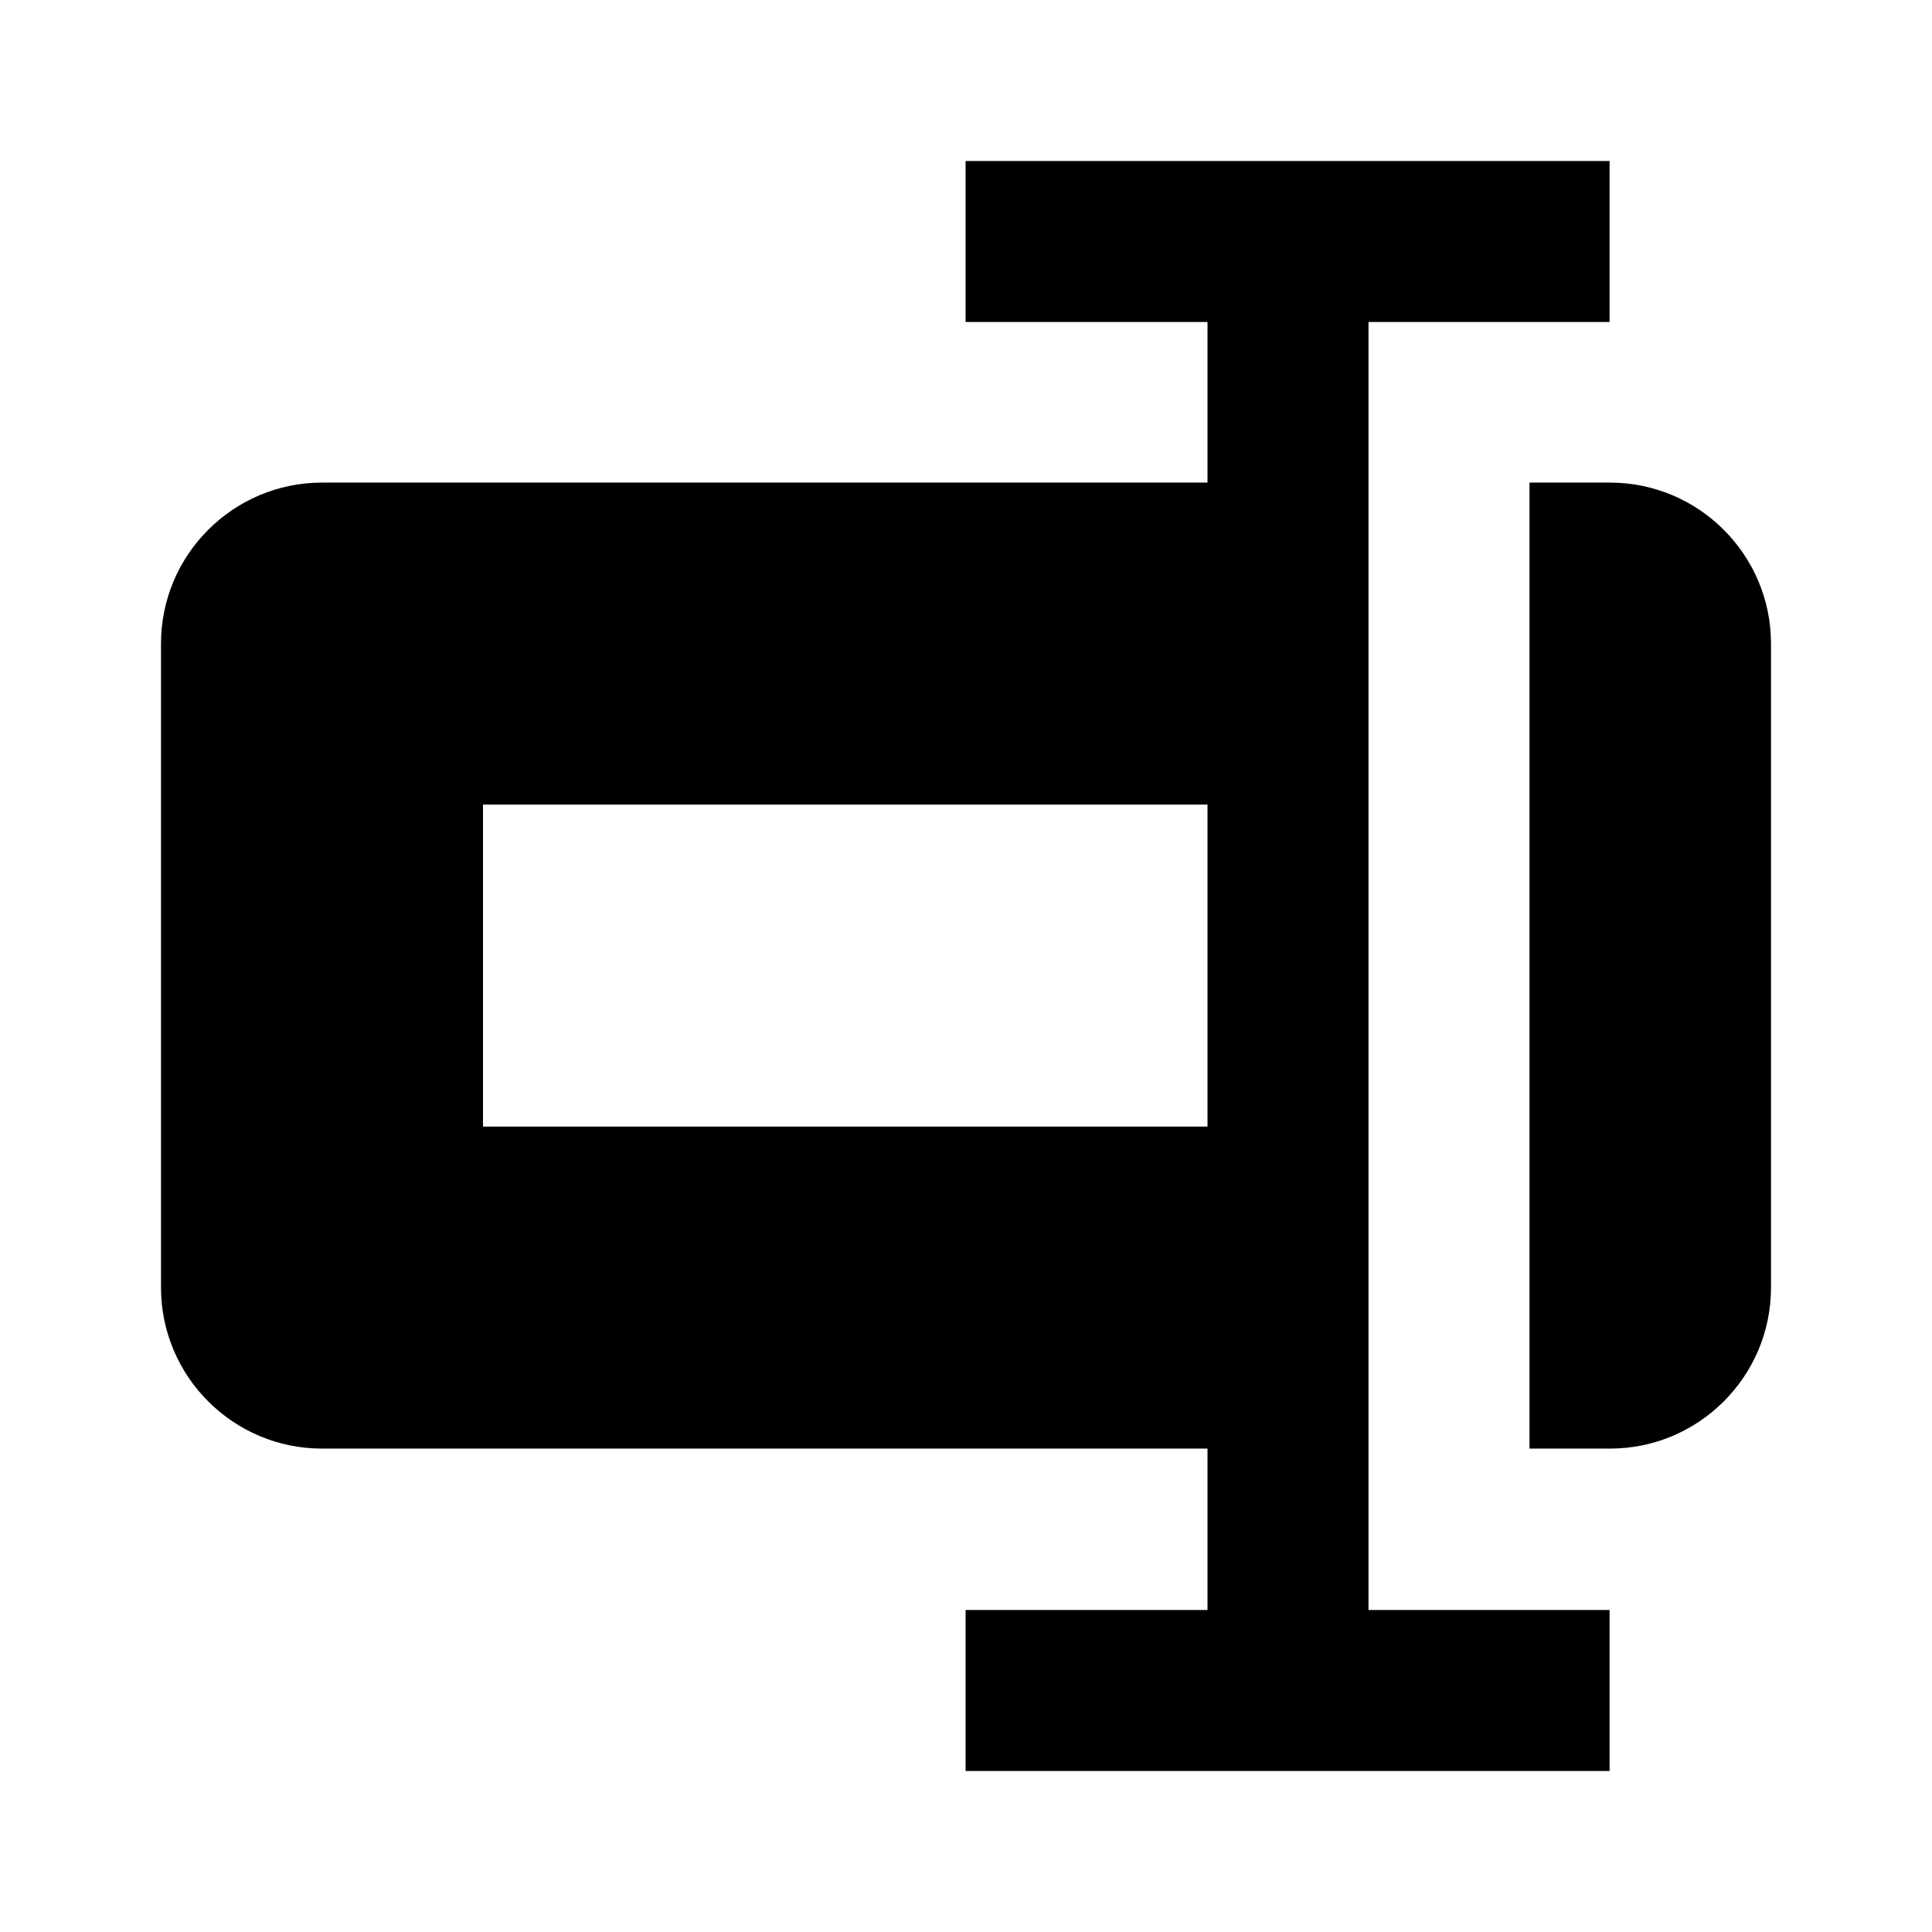
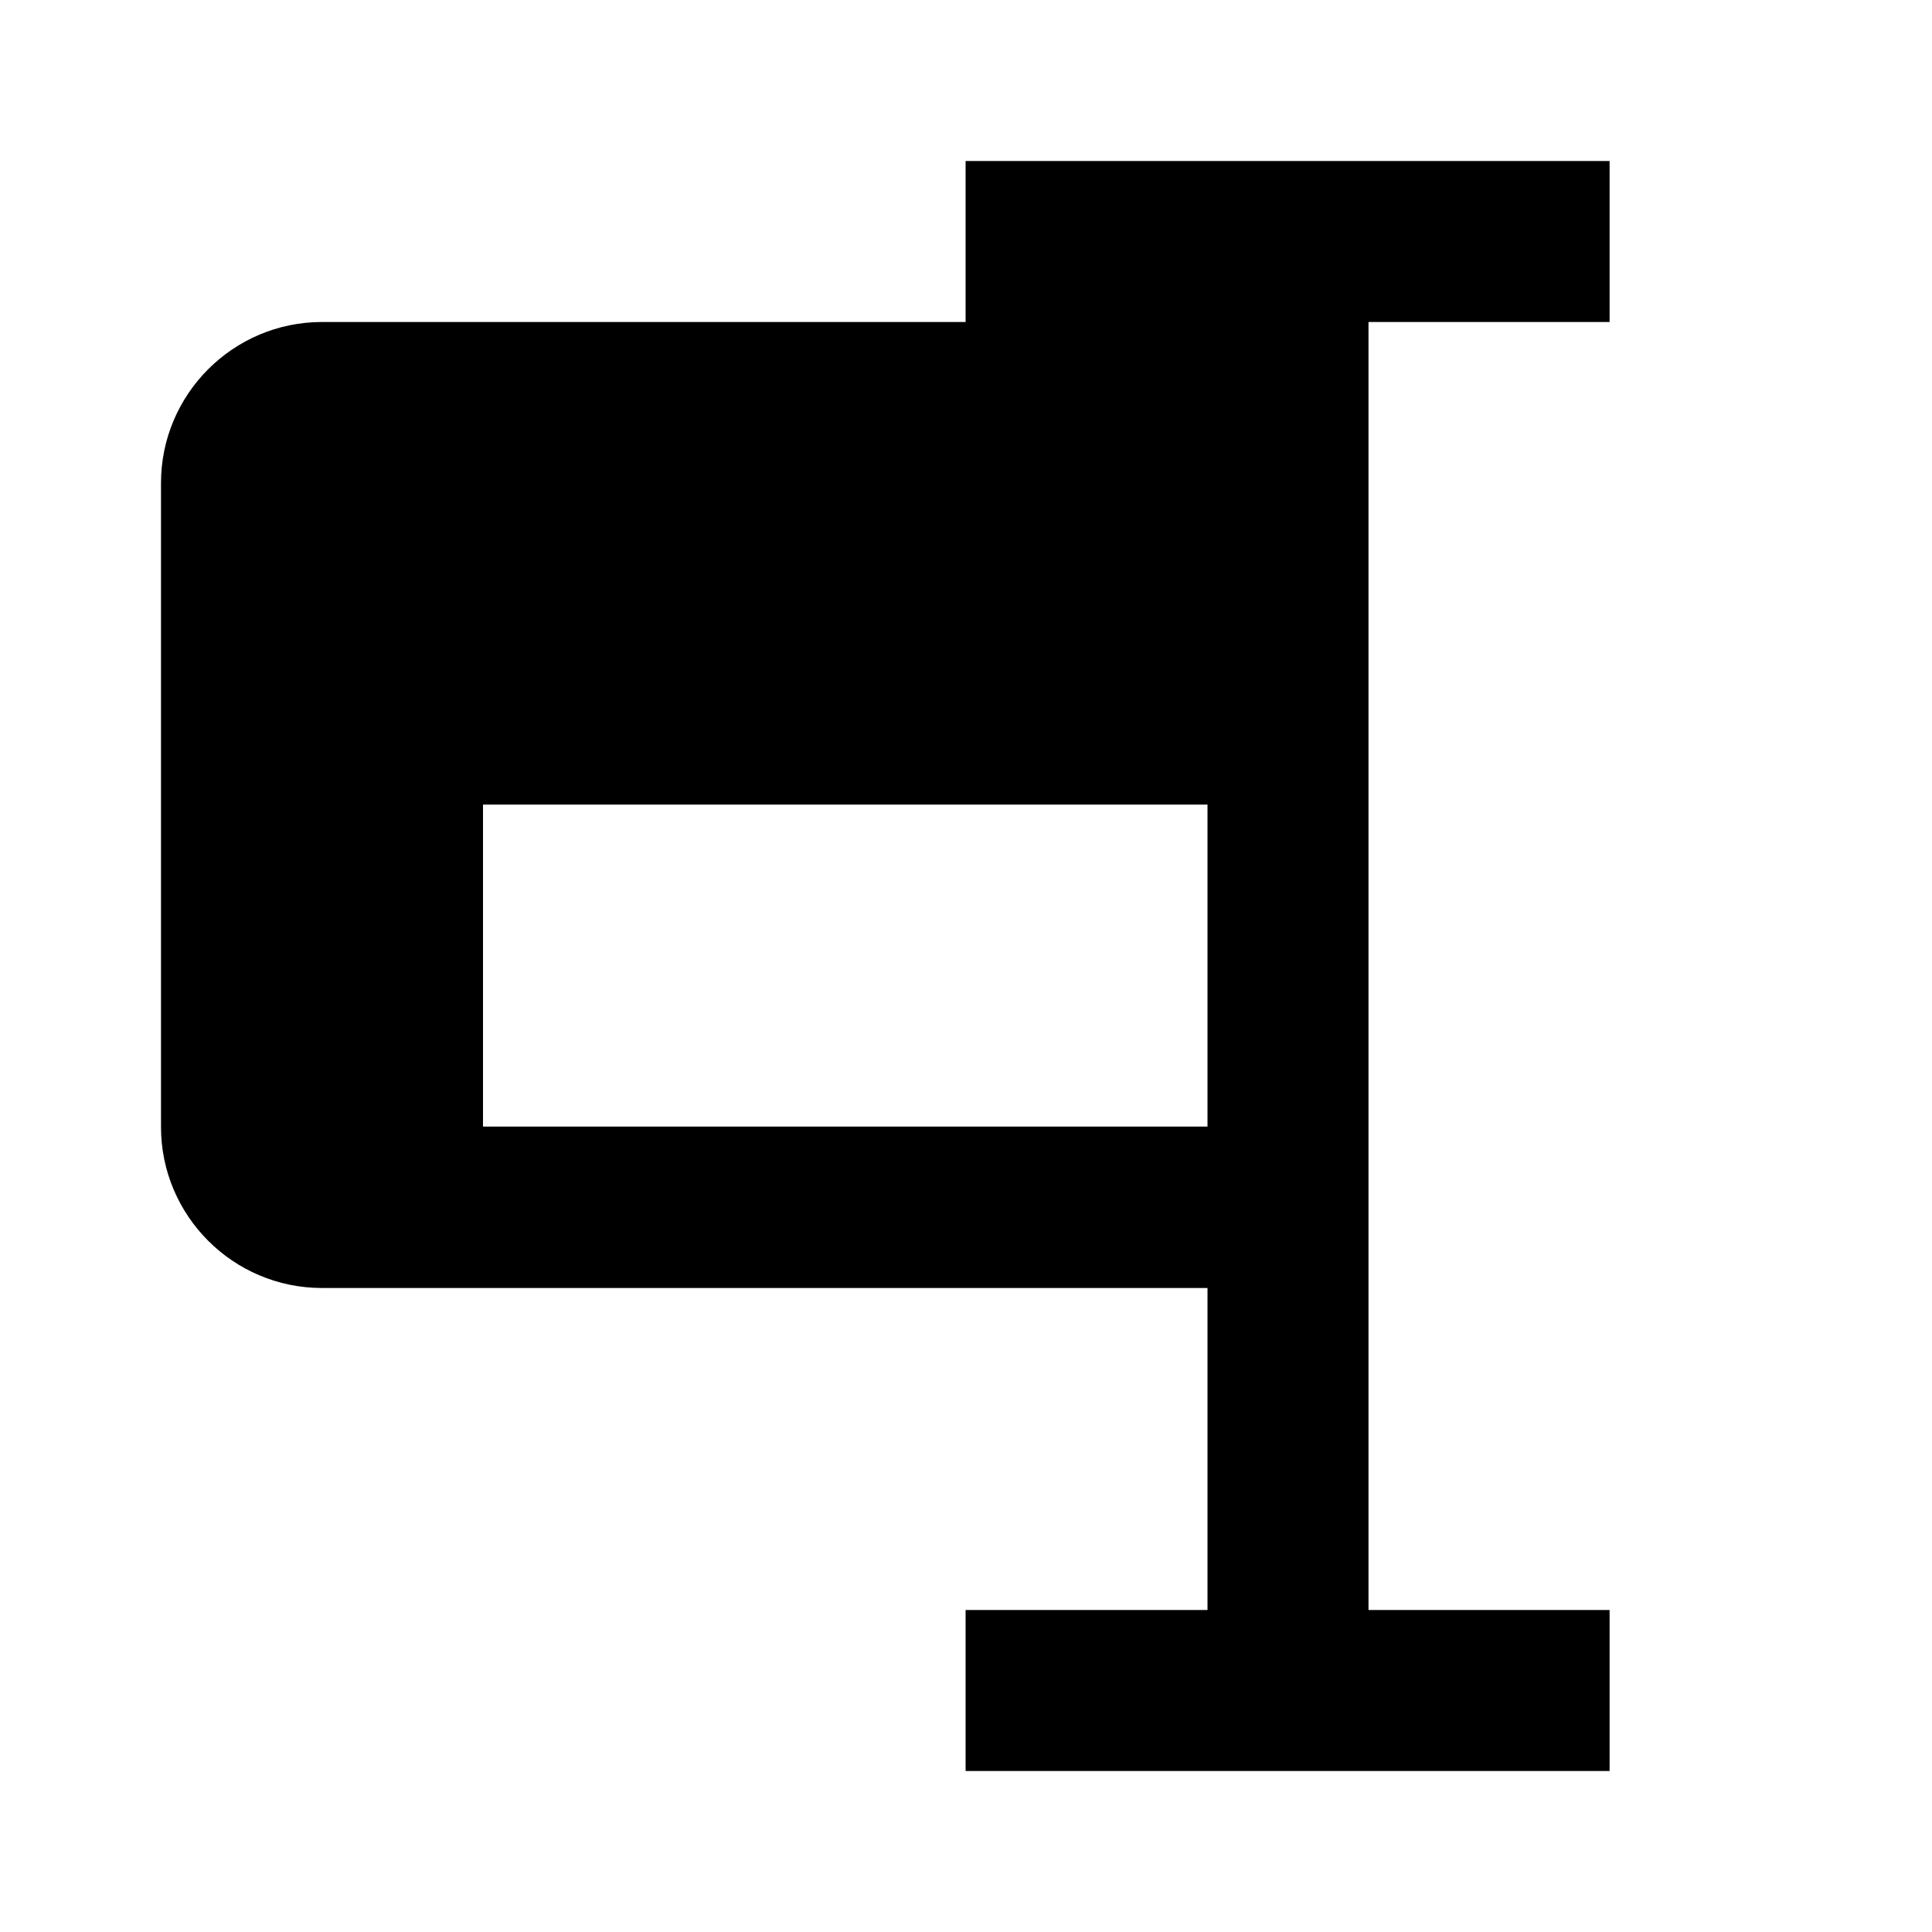
<svg xmlns="http://www.w3.org/2000/svg" fill="#000000" width="800px" height="800px" viewBox="0 0 24 24">
-   <path d="M20 5.995h-1v12h1c1.103 0 2-.897 2-2v-8c0-1.102-.897-2-2-2z" />
-   <path d="M17 17.995V4h2.995V2h-8v2H15v1.995H4c-1.103 0-2 .897-2 2v8c0 1.103.897 2 2 2h11V20h-3.005v2h8v-2H17v-2.005zm-11-4v-4h9v4H6z" />
+   <path d="M17 17.995V4h2.995V2h-8v2H15H4c-1.103 0-2 .897-2 2v8c0 1.103.897 2 2 2h11V20h-3.005v2h8v-2H17v-2.005zm-11-4v-4h9v4H6z" />
</svg>